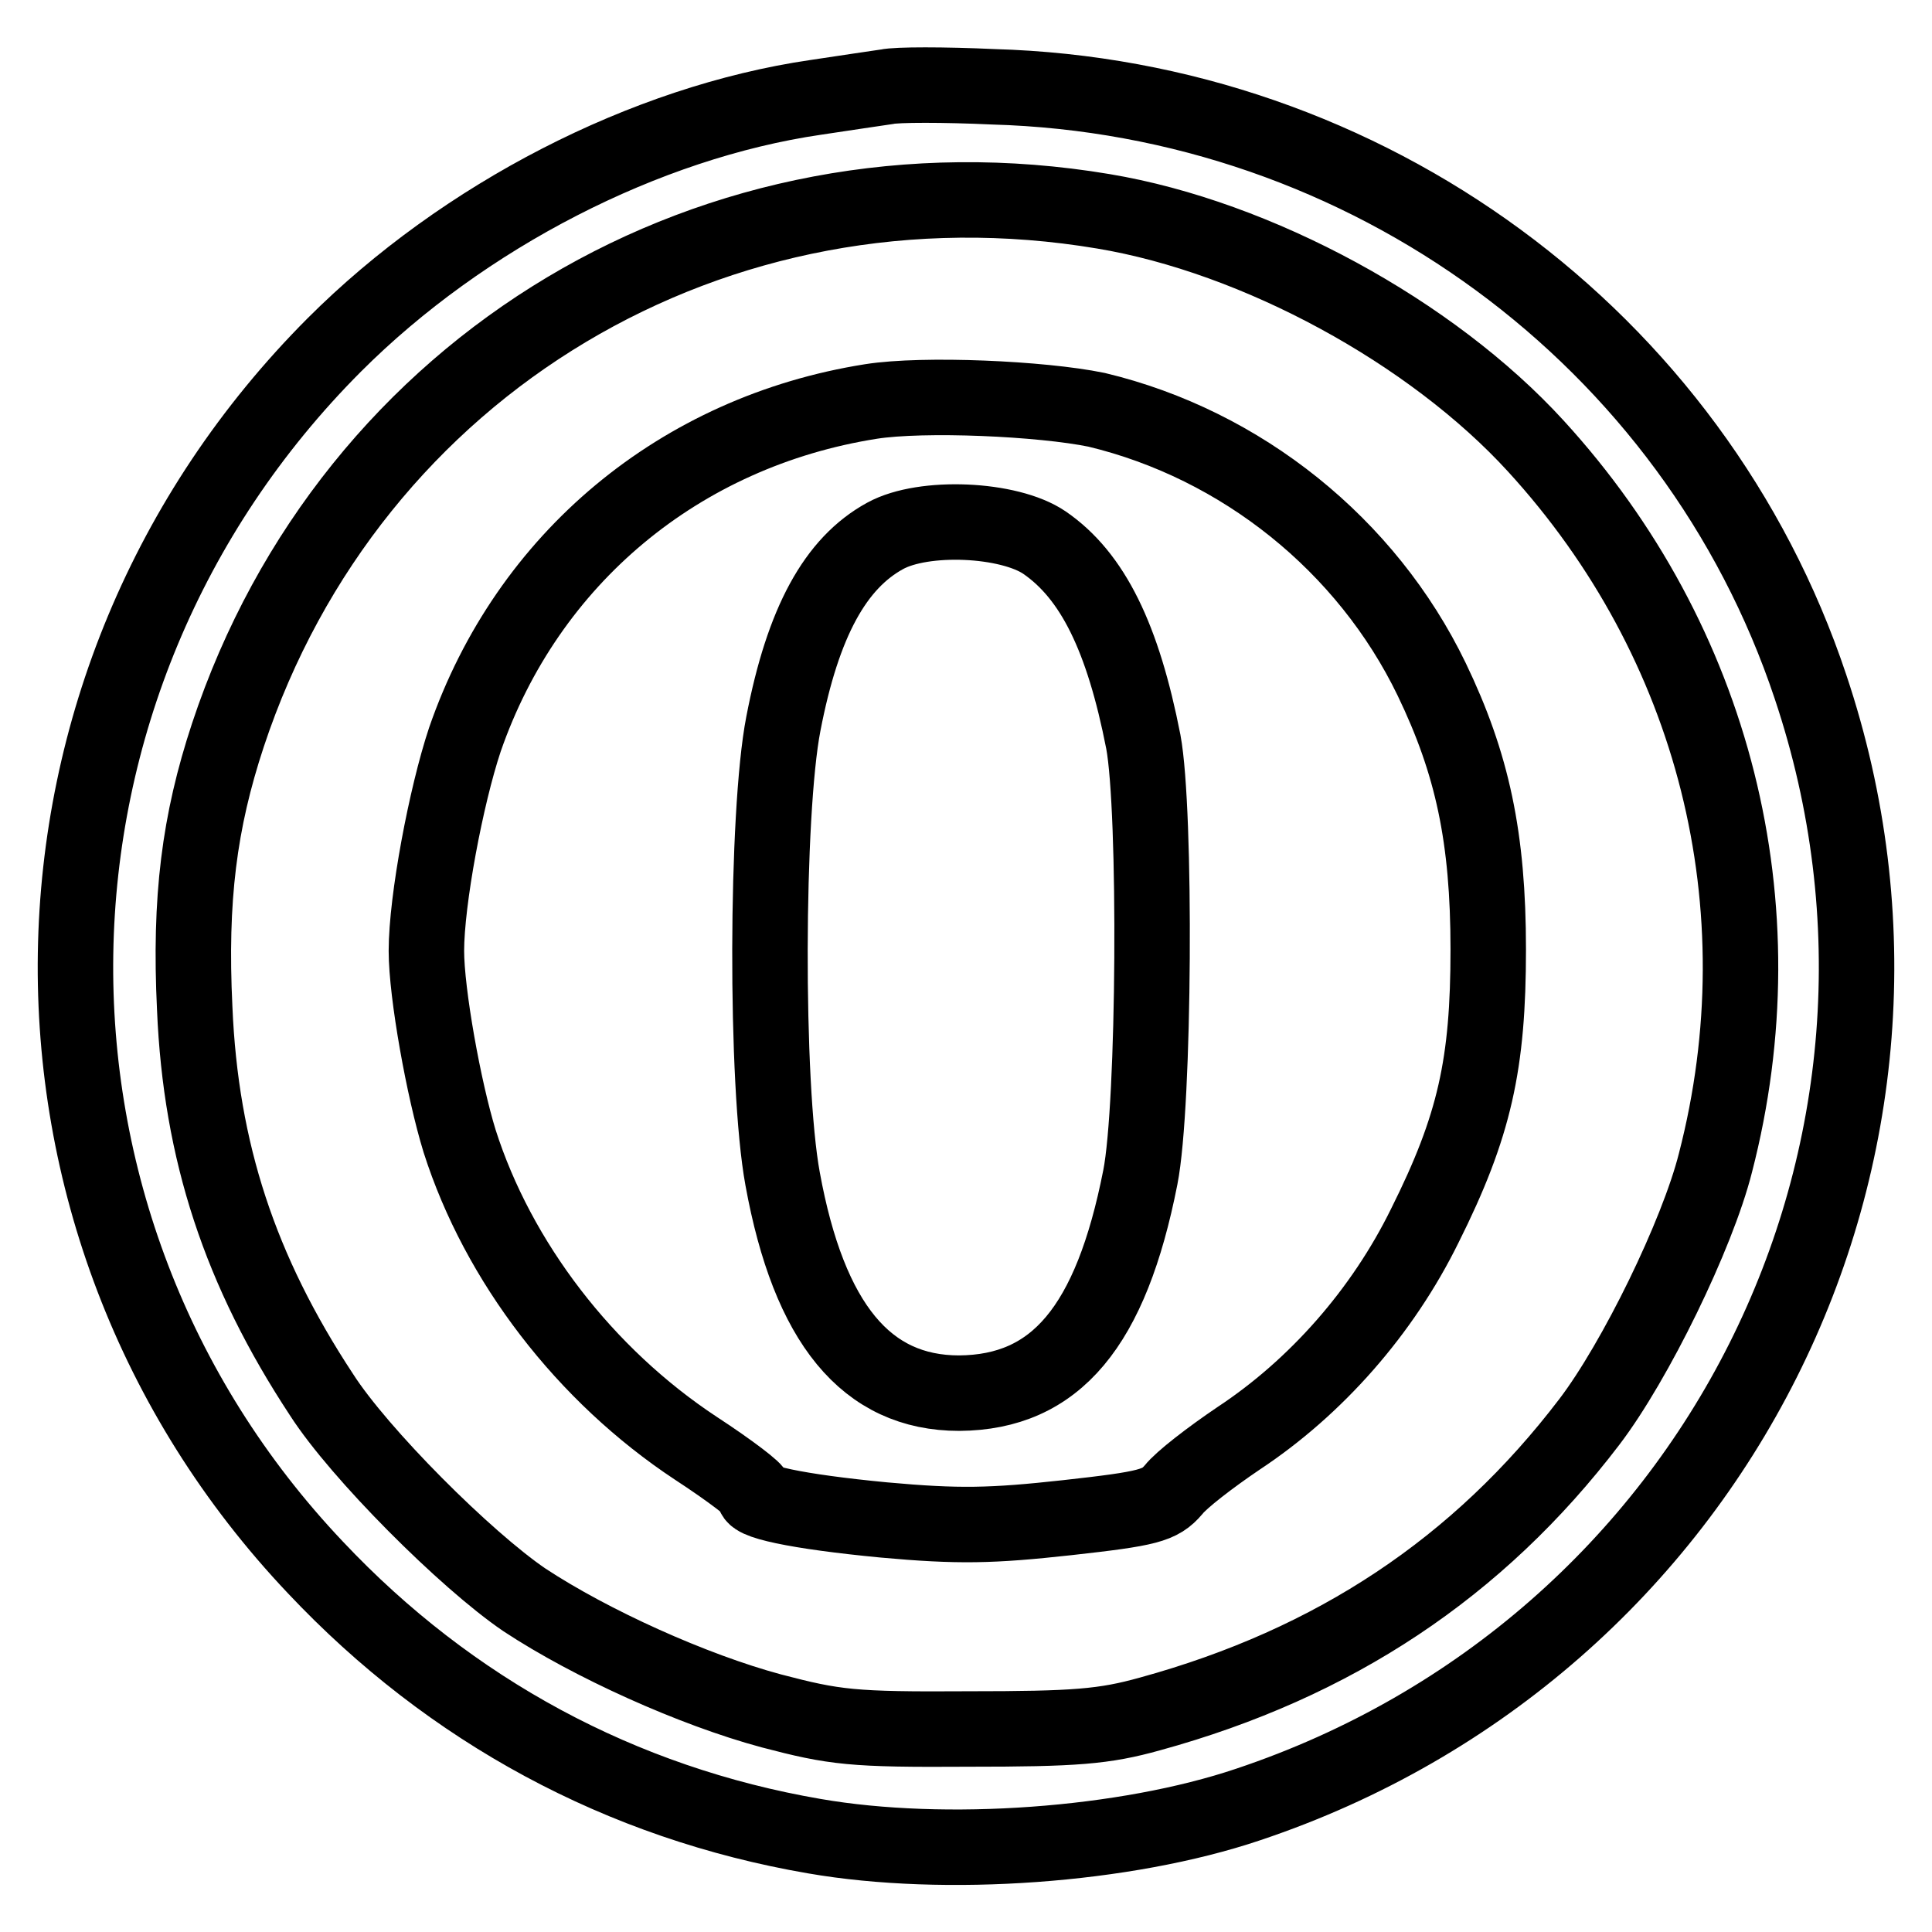
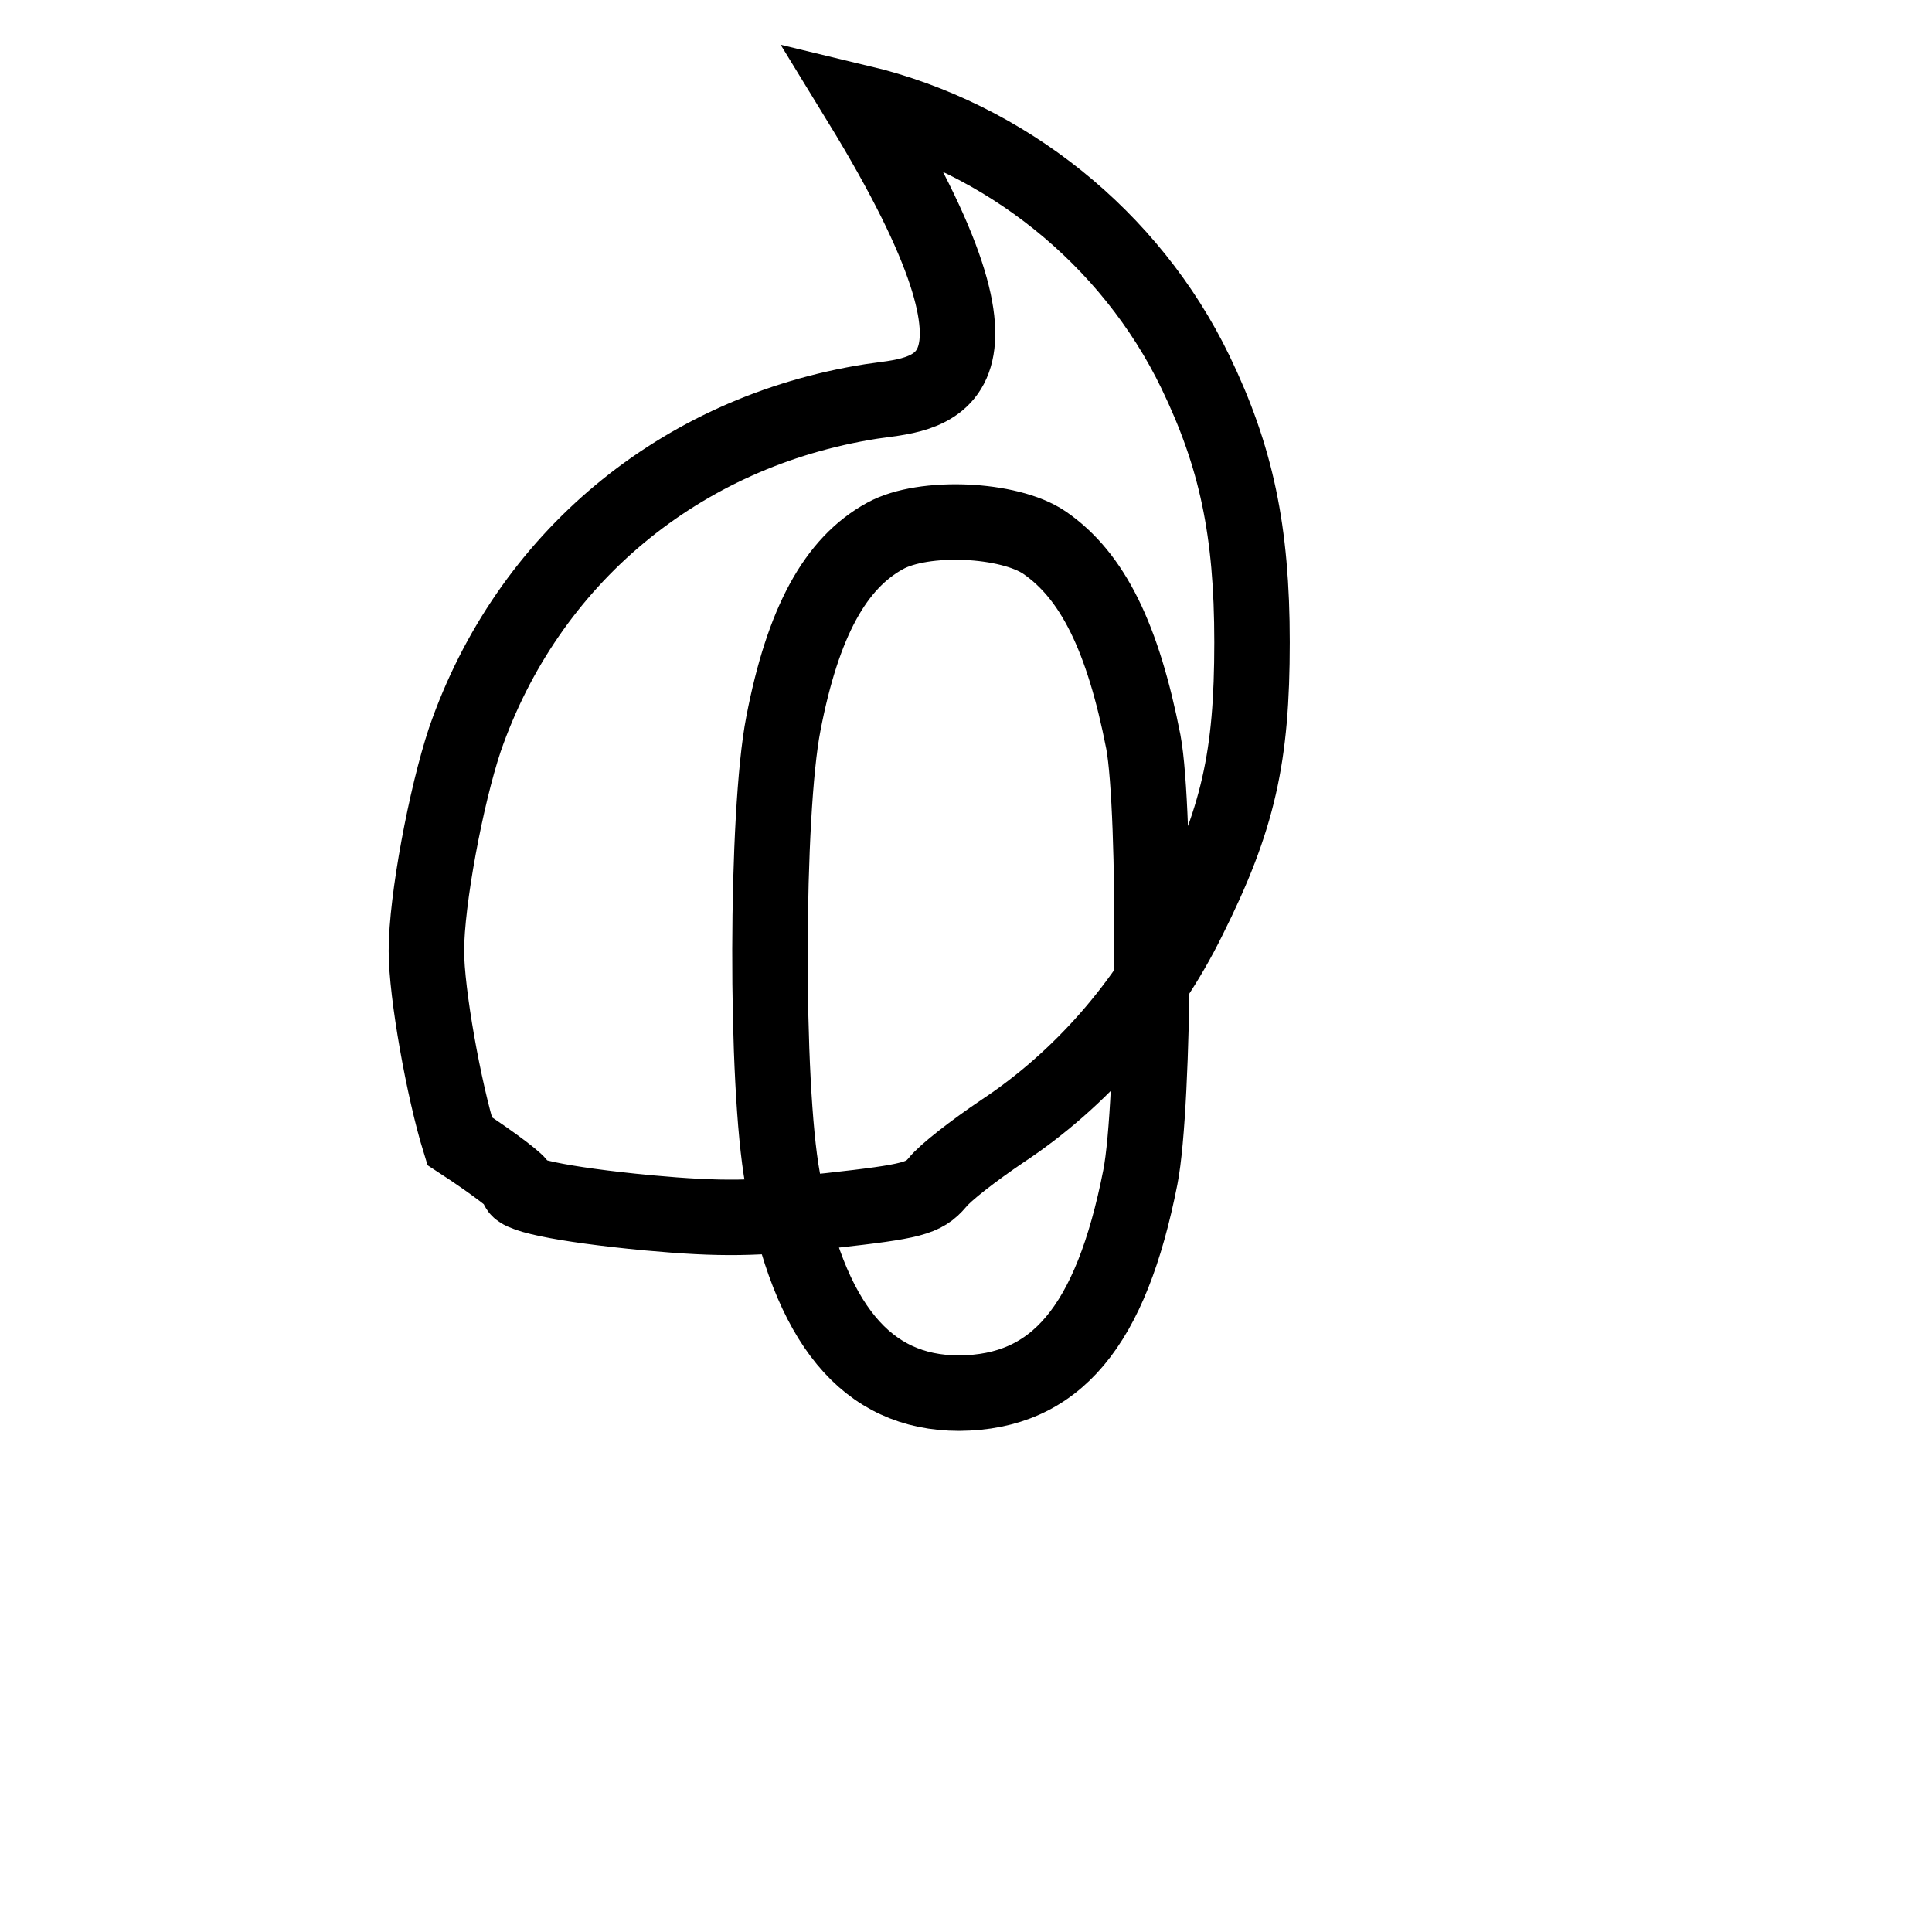
<svg xmlns="http://www.w3.org/2000/svg" version="1.1" x="0px" y="0px" viewBox="0 0 256 256" enable-background="new 0 0 256 256" xml:space="preserve">
  <g>
    <g>
-       <path stroke-width="10" fill-opacity="0" stroke="#000000" d="M117.5,11.5c-1.3,0.2-5.5,0.8-9.4,1.4c-22.6,3.3-46.7,15.7-63.8,32.8C-0.4,90.5-1.6,161.9,41.8,207.7  c17.9,19,40.5,31.2,66.1,35.6c17.3,3,41.2,1.3,57.5-4.2c61.9-20.7,95.1-86.7,74.5-148.1c-15.4-46.2-58.8-78.1-108.3-79.5  C125.1,11.2,118.8,11.2,117.5,11.5z M146.2,28c20.4,3.4,43.5,16,57.3,31.1c23.7,25.9,32.6,61,23.8,95  c-2.4,9.5-10.6,26.3-16.7,34.3c-14.7,19.3-33.8,32-58.2,38.7c-6.1,1.7-9.9,2-24.1,2c-15.4,0.1-17.7-0.2-26.1-2.4  c-10.4-2.8-23.9-8.9-32.7-14.7c-7.8-5.3-21.9-19.4-26.9-27.2c-10.8-16.4-16-32.2-16.8-51.2c-0.7-14.5,0.6-24.7,4.4-36.2  C46.5,48.2,94.9,19.4,146.2,28z" />
-       <path stroke-width="10" fill-opacity="0" stroke="#000000" d="M115.4,53.2C90.1,57.2,69.9,74,61.6,98c-2.5,7.5-5.1,21.3-5.1,28c0,5.6,2.3,18.4,4.4,25.2  c5.1,16,16.6,31,31.3,40.7c4.6,3,8.1,5.7,7.8,5.9c-1,1.1,5.6,2.5,17.1,3.6c9.9,0.9,14.3,0.8,24.3-0.3c10.8-1.2,12.3-1.6,14.1-3.7  c1-1.3,4.9-4.3,8.6-6.8c10.3-6.8,19.1-16.8,24.7-28.2c6.6-13.2,8.4-21.4,8.4-36.6c0-14.8-2.1-24.6-7.5-35.8  c-8.6-17.8-25.2-31.1-44.4-35.7C138,52.8,122.4,52.1,115.4,53.2z M138.4,71.9c6.4,4.4,10.4,12.6,13.1,26.4  c1.7,9.1,1.5,48.1-0.4,57.7c-3.9,19.8-11.2,28.5-24,28.6c-12.3,0-19.9-9.2-23.4-28.4c-2.3-12.5-2.2-48.5,0.1-60.3  c2.6-13.5,6.9-21.3,13.5-24.9C122.4,68.2,133.7,68.7,138.4,71.9z" />
+       <path stroke-width="10" fill-opacity="0" stroke="#000000" d="M115.4,53.2C90.1,57.2,69.9,74,61.6,98c-2.5,7.5-5.1,21.3-5.1,28c0,5.6,2.3,18.4,4.4,25.2  c4.6,3,8.1,5.7,7.8,5.9c-1,1.1,5.6,2.5,17.1,3.6c9.9,0.9,14.3,0.8,24.3-0.3c10.8-1.2,12.3-1.6,14.1-3.7  c1-1.3,4.9-4.3,8.6-6.8c10.3-6.8,19.1-16.8,24.7-28.2c6.6-13.2,8.4-21.4,8.4-36.6c0-14.8-2.1-24.6-7.5-35.8  c-8.6-17.8-25.2-31.1-44.4-35.7C138,52.8,122.4,52.1,115.4,53.2z M138.4,71.9c6.4,4.4,10.4,12.6,13.1,26.4  c1.7,9.1,1.5,48.1-0.4,57.7c-3.9,19.8-11.2,28.5-24,28.6c-12.3,0-19.9-9.2-23.4-28.4c-2.3-12.5-2.2-48.5,0.1-60.3  c2.6-13.5,6.9-21.3,13.5-24.9C122.4,68.2,133.7,68.7,138.4,71.9z" />
    </g>
  </g>
</svg>